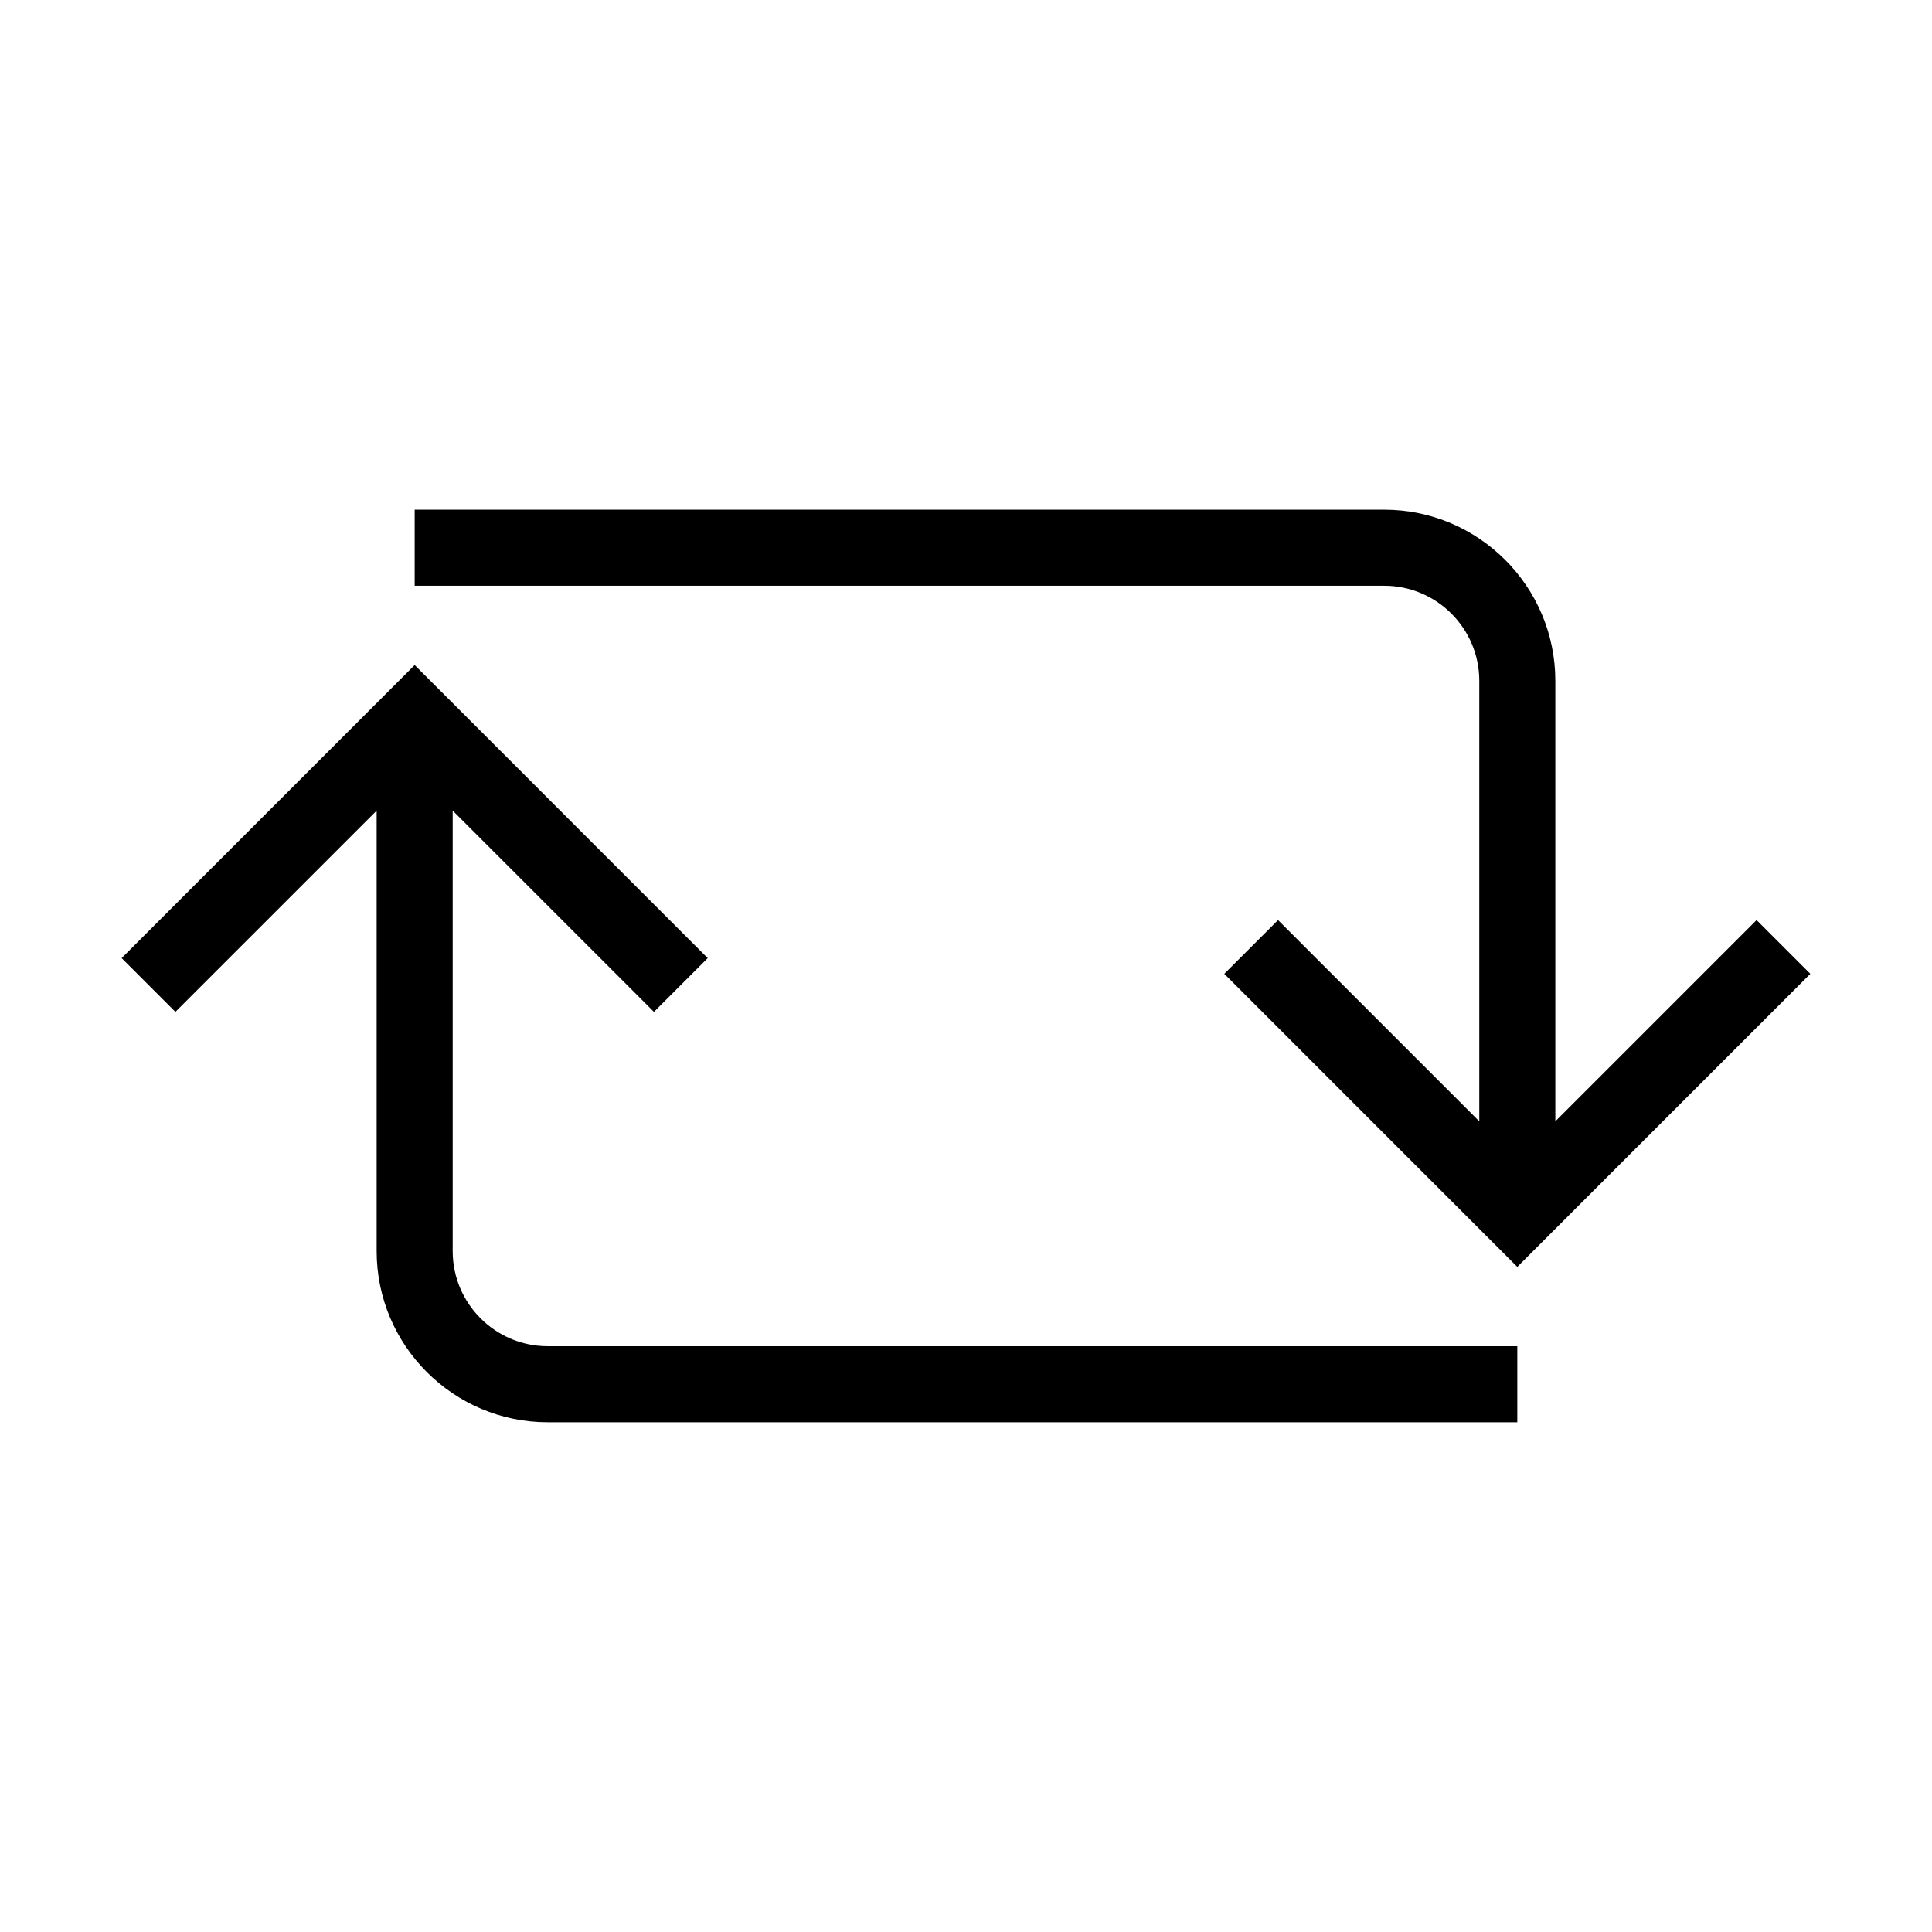
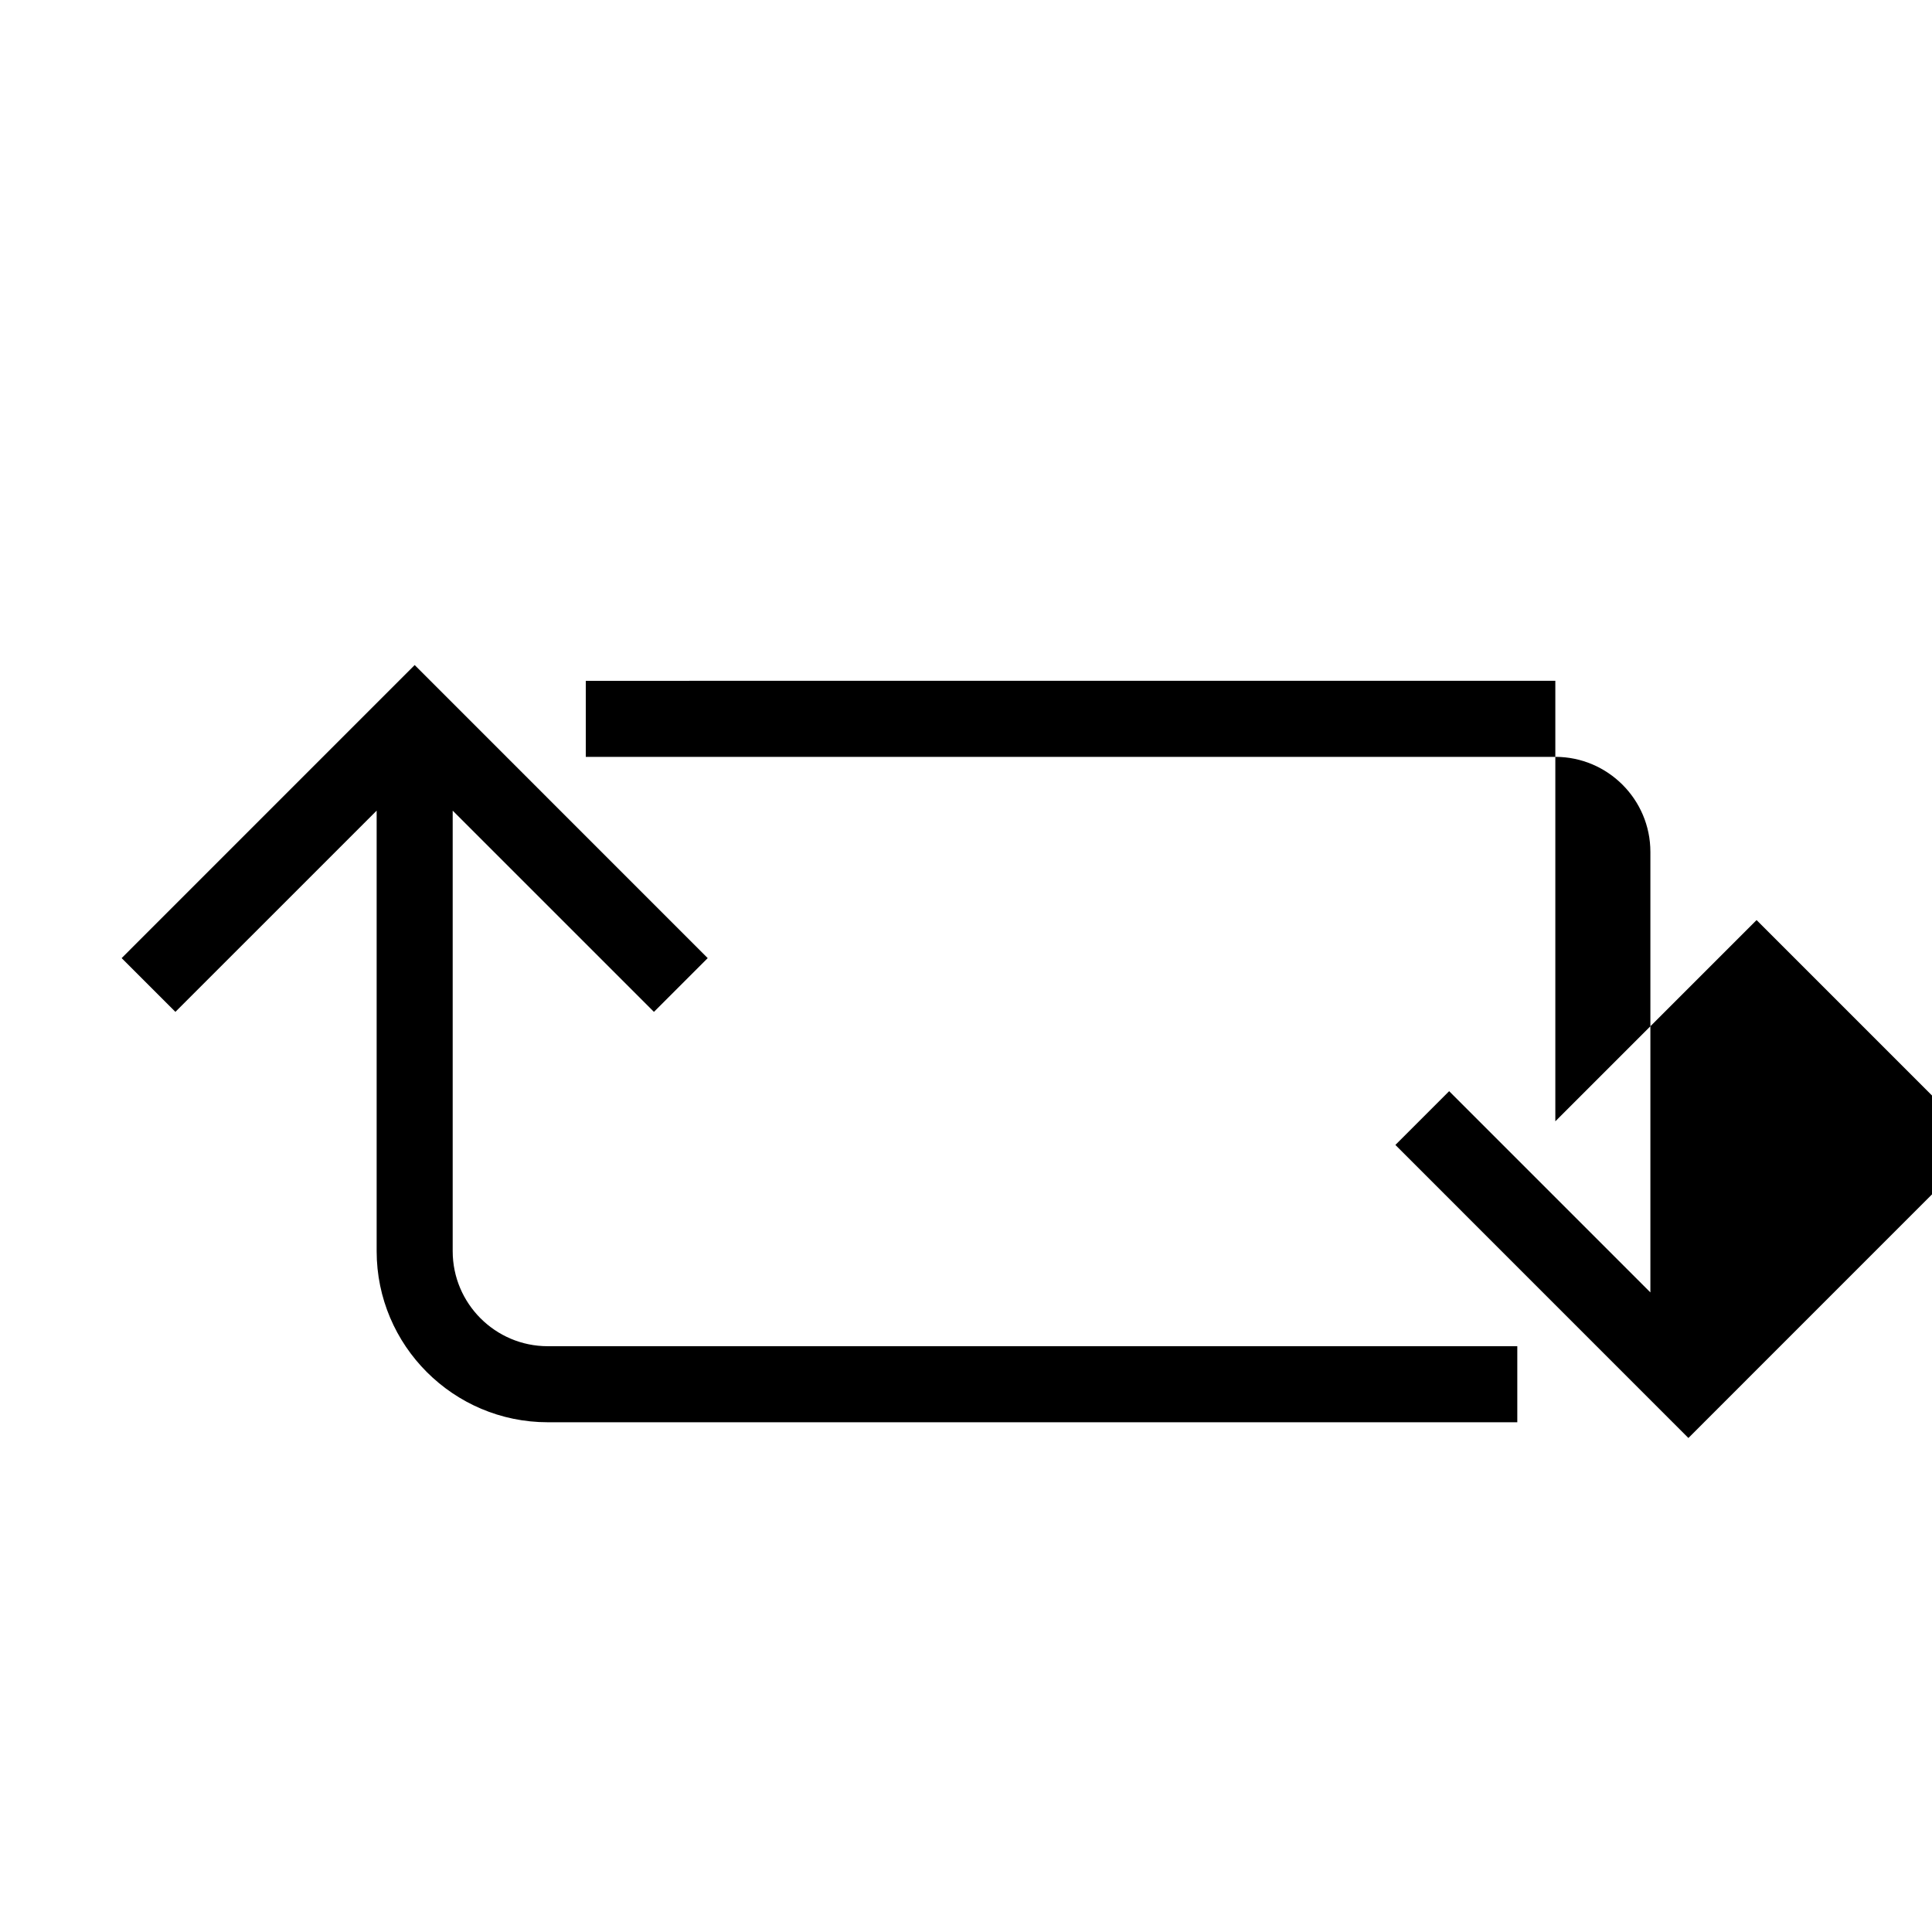
<svg xmlns="http://www.w3.org/2000/svg" fill="#000000" width="800px" height="800px" version="1.1" viewBox="144 144 512 512">
-   <path d="m289.16 500.76h256.94v20.152h-256.94c-25 0-45.344-20.344-45.344-45.344v-116.74l-53.332 53.328-14.246-14.246 77.656-77.664 77.656 77.664-14.246 14.246-53.336-53.328v116.74c0 13.891 11.301 25.191 25.191 25.191zm320.35-112.93-53.332 53.328v-116.74c0-25-20.34-45.344-45.344-45.344l-256.94 0.004v20.152h256.94c13.891 0 25.191 11.301 25.191 25.191v116.74l-53.332-53.332-14.246 14.246 77.652 77.664 77.656-77.664z" />
+   <path d="m289.16 500.76h256.94v20.152h-256.94c-25 0-45.344-20.344-45.344-45.344v-116.74l-53.332 53.328-14.246-14.246 77.656-77.664 77.656 77.664-14.246 14.246-53.336-53.328v116.74c0 13.891 11.301 25.191 25.191 25.191zm320.35-112.93-53.332 53.328v-116.74l-256.94 0.004v20.152h256.94c13.891 0 25.191 11.301 25.191 25.191v116.74l-53.332-53.332-14.246 14.246 77.652 77.664 77.656-77.664z" />
</svg>